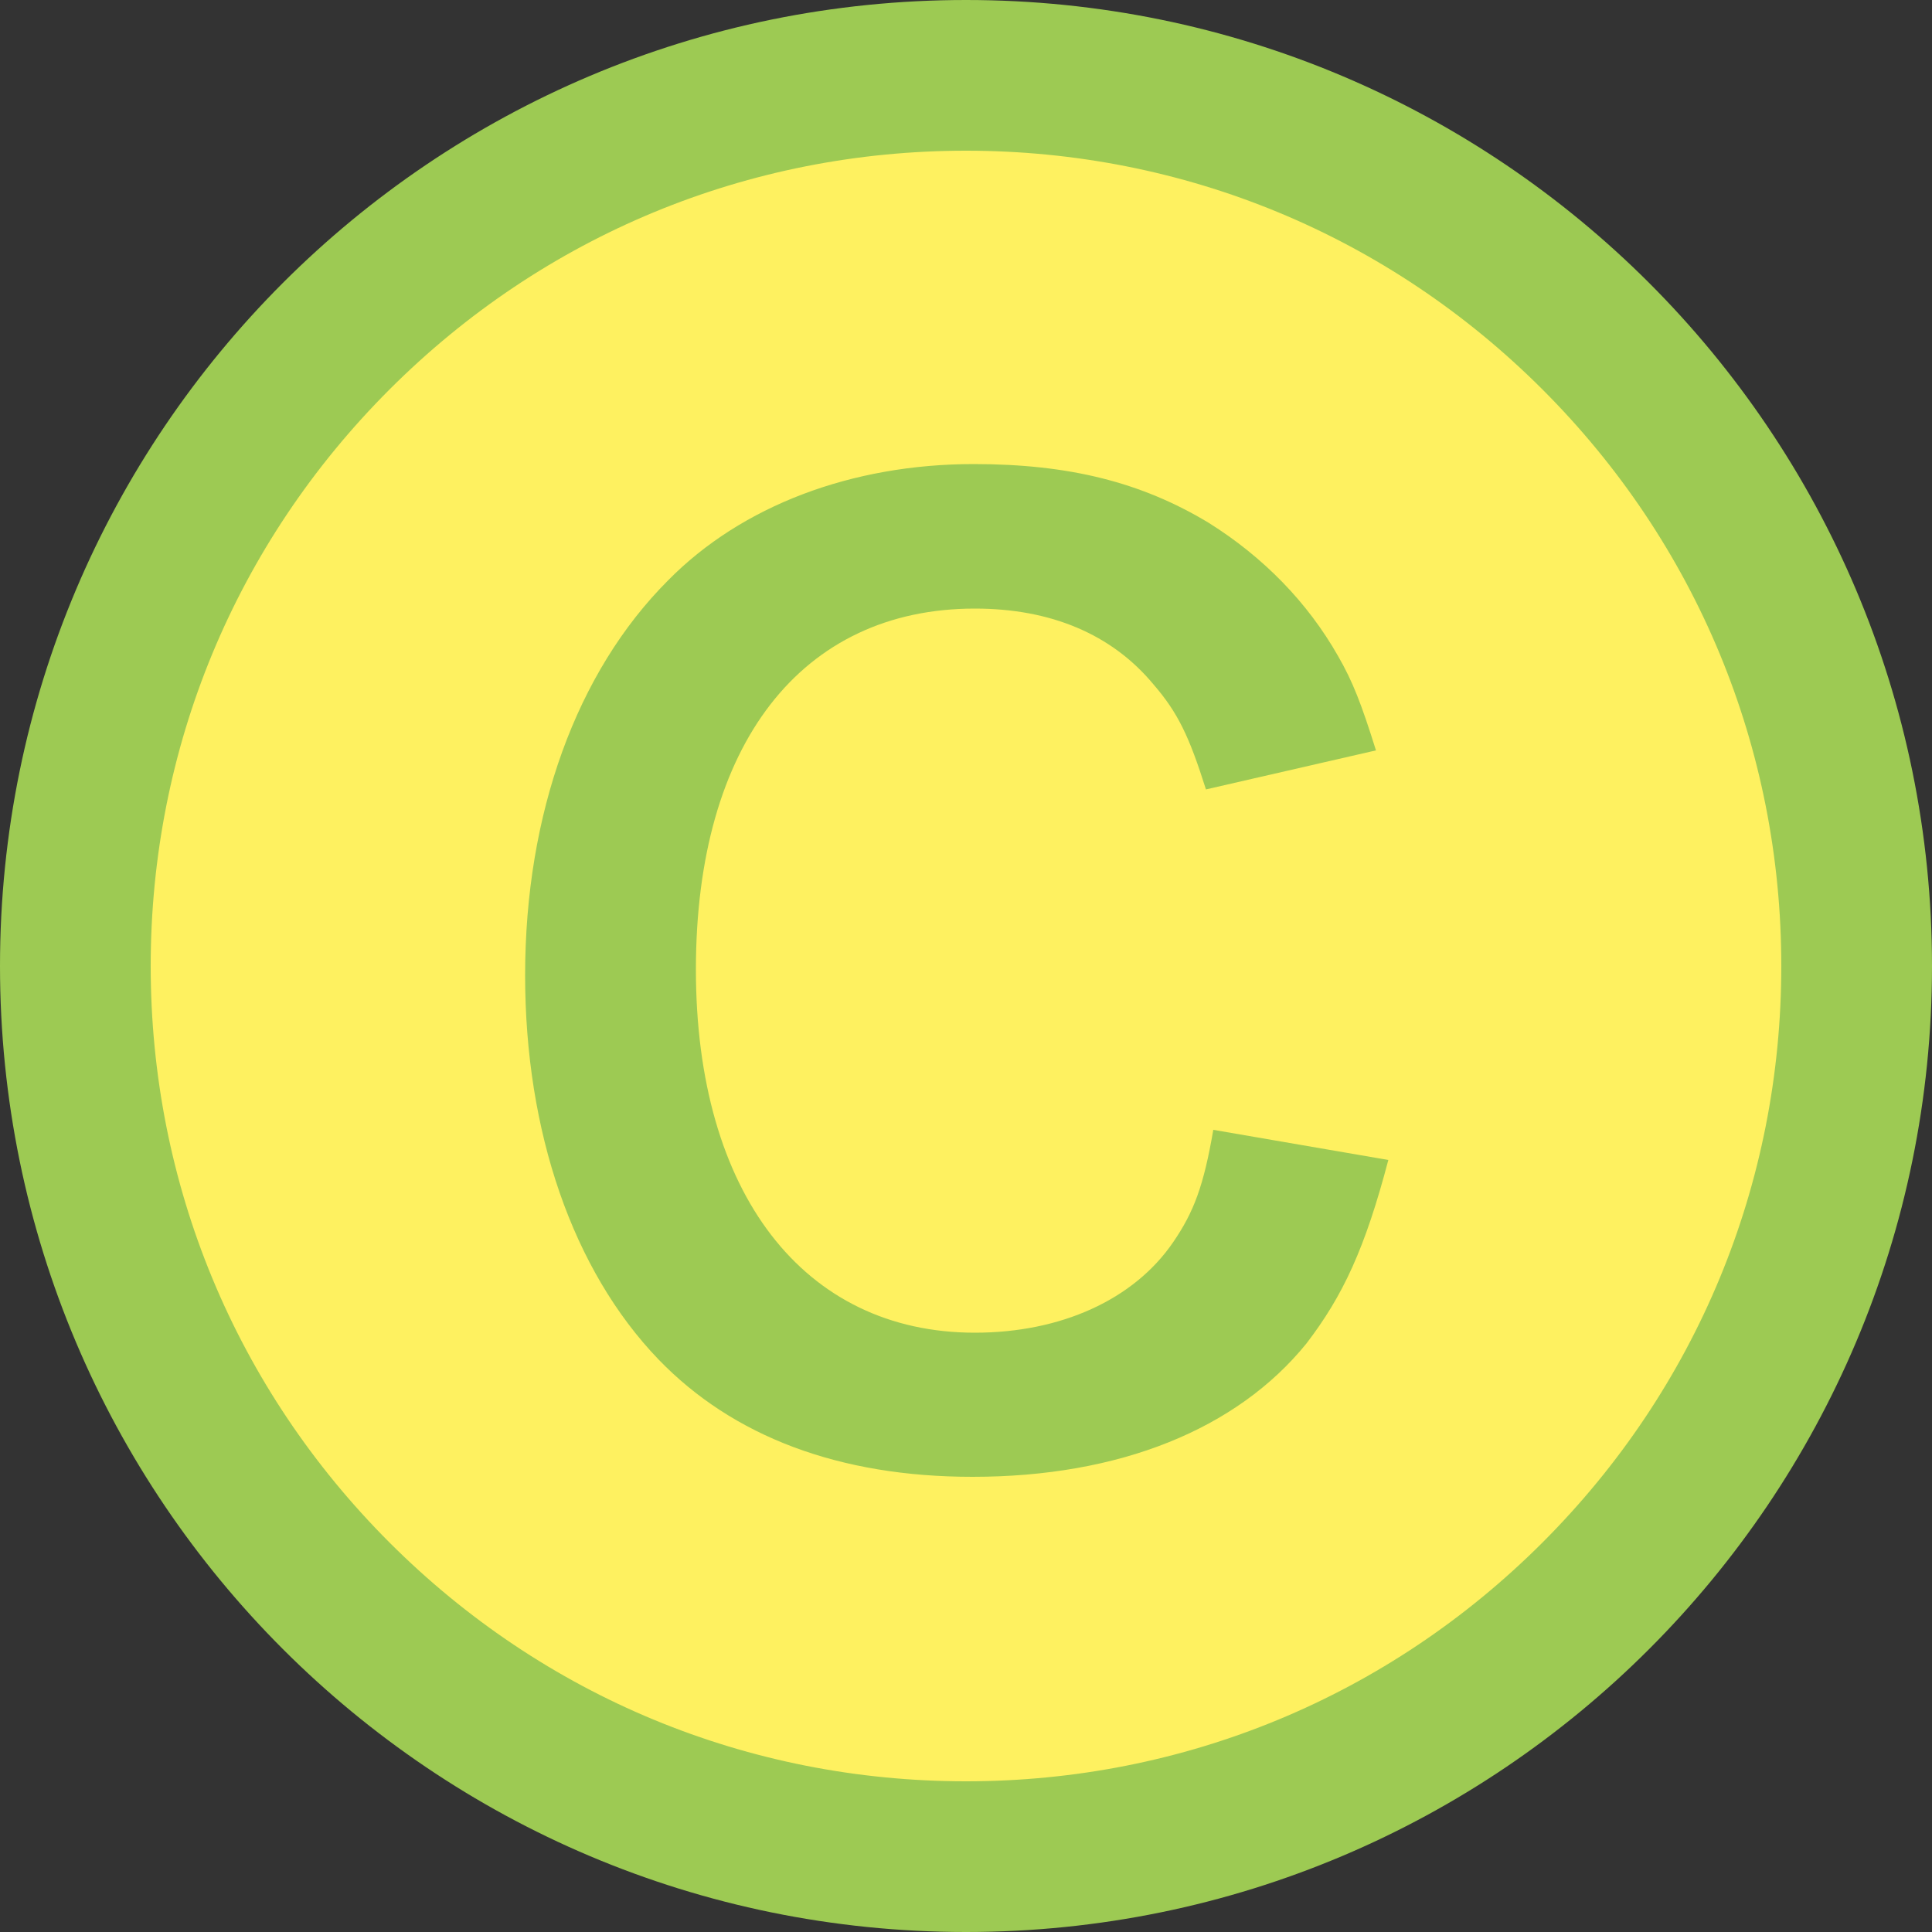
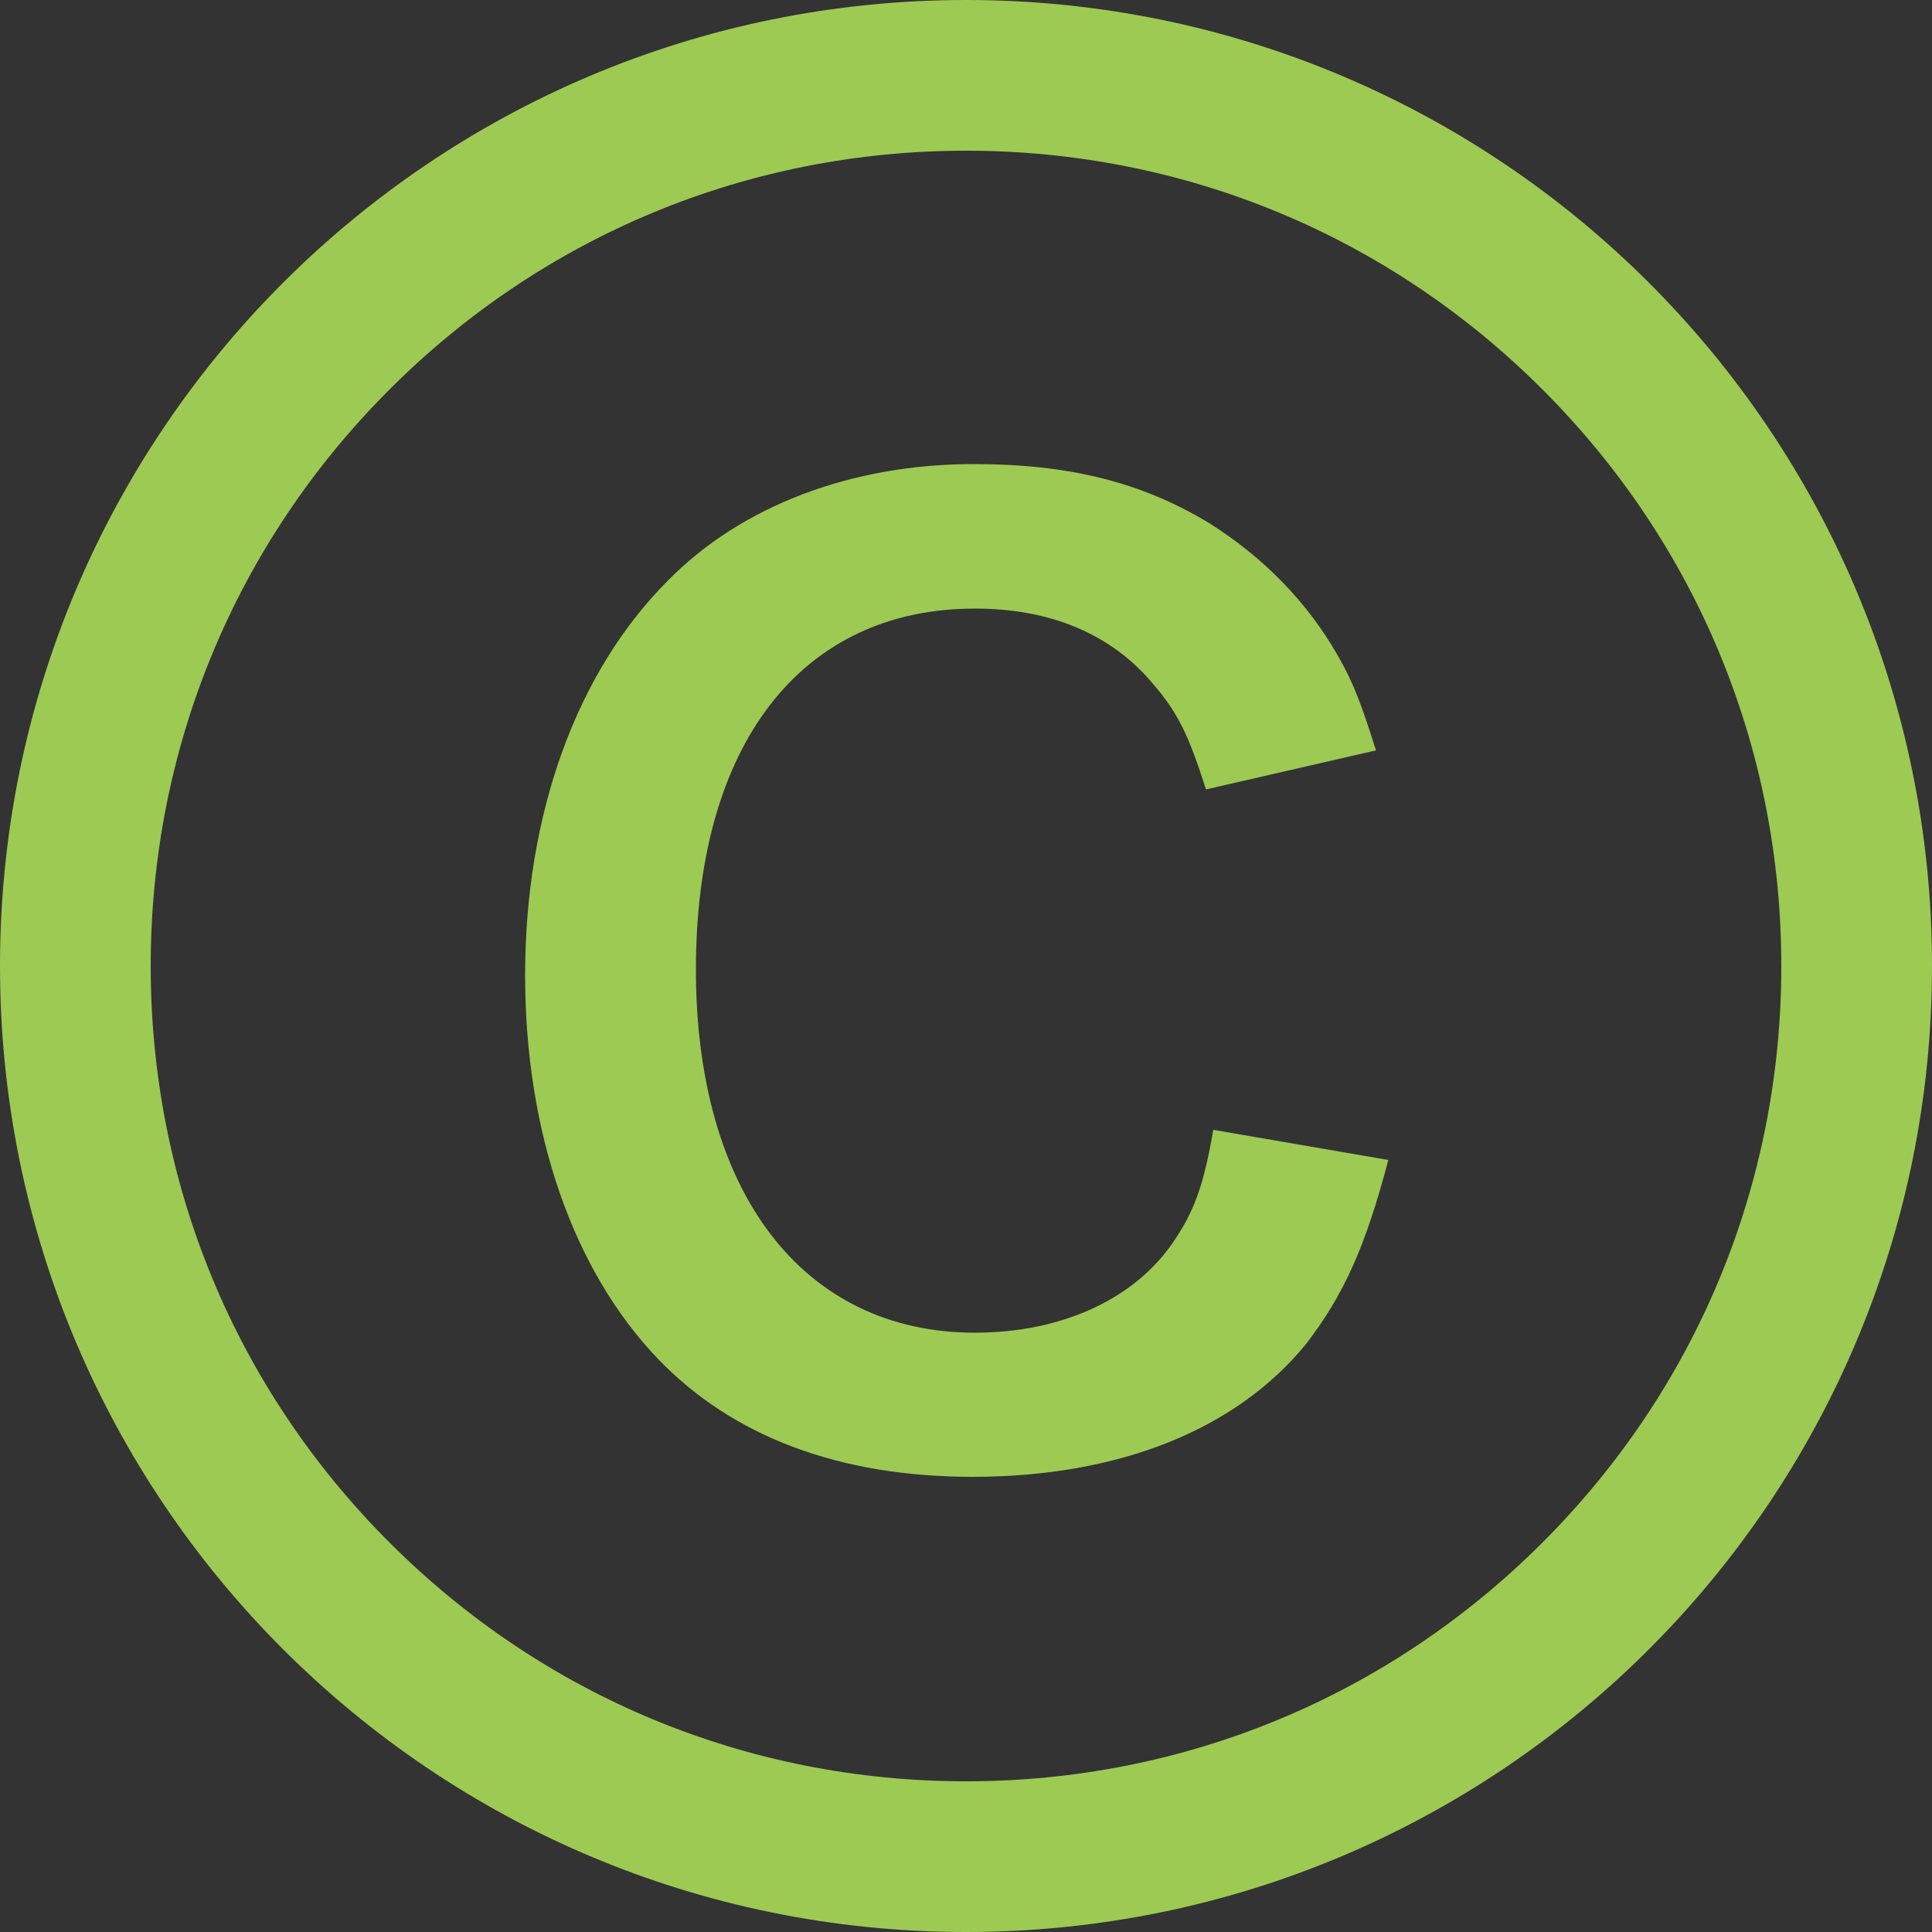
<svg xmlns="http://www.w3.org/2000/svg" id="レイヤー_1" x="0px" y="0px" viewBox="0 0 500 500" style="enable-background:new 0 0 500 500;" xml:space="preserve">
  <rect x="0" y="0" width="500" height="500" fill="#333333" stroke="none" />
  <style type="text/css">	.st0{fill:#FEF160;}	.st1{fill:#9DCA53;}	.st2{display:none;}	.st3{display:inline;fill:#F39800;}</style>
  <g>
-     <path class="st0" d="M250,480.5c-61.6,0-119.5-24-163-67.5S19.5,311.6,19.5,250S43.5,130.5,87,87s101.4-67.5,163-67.5  s119.5,24,163,67.5s67.5,101.4,67.5,163s-24,119.5-67.5,163S311.6,480.5,250,480.5z" />
    <path class="st1" d="M250,39c56.4,0,109.3,21.9,149.2,61.8S461,193.6,461,250s-21.9,109.3-61.8,149.2S306.4,461,250,461  s-109.3-21.9-149.2-61.8S39,306.4,39,250s21.9-109.3,61.8-149.2S193.6,39,250,39 M250,0C111.9,0,0,111.9,0,250s111.9,250,250,250  s250-111.9,250-250S388.1,0,250,0L250,0z" />
  </g>
  <g class="st2">
    <path class="st3" d="M287.9,379.6h-44.5V222.5c0-7.5,0.1-15.5,0.4-24c0.2-8.5,0.6-16.4,1.1-23.7c-2.4,2.4-5.2,5.2-8.6,8.5  c-3.4,3.3-7.1,6.5-11.1,9.5L197,215.4l-22.2-27.5l76.2-60.4h37.1v252.1H287.9z" />
  </g>
  <g>
    <path class="st1" d="M359.3,300.2c-6,22.8-11.7,35.1-21.2,47.5c-18,22.2-48.4,34.5-86.4,34.5c-34.5,0-62-10.4-81.3-30.4  c-22.2-23.1-34.5-58.9-34.5-99.4c0-41.8,13.3-78.5,37-102.2c19-19.3,47.5-30.1,79.1-30.1c24.7,0,43.4,4.7,60.8,15.2  c14.2,8.9,25.6,20.6,33.5,34.5c3.8,6.6,6,12.3,9.8,24.4l-44,10.1c-4.4-13.9-7.3-19.9-13.6-27.2c-10.8-13-26.6-19.6-46.2-19.6  c-44.9,0-72.2,35.1-72.2,93.4c0,57.9,27.9,94,72.2,94c22.2,0,41.1-8.5,51.3-23.4c5.4-7.9,7.9-14.6,10.4-29.1L359.3,300.2z" />
  </g>
</svg>